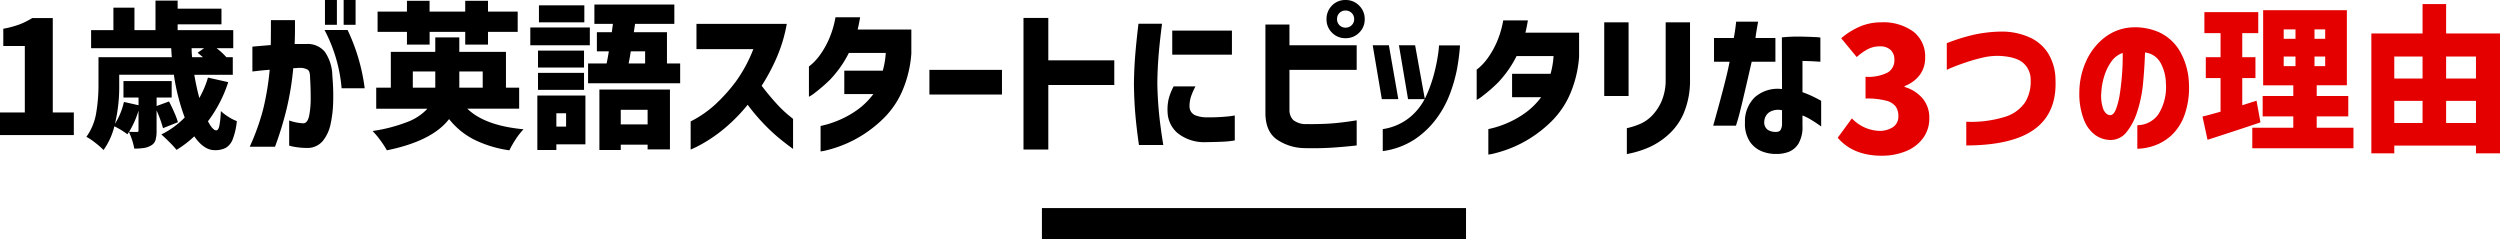
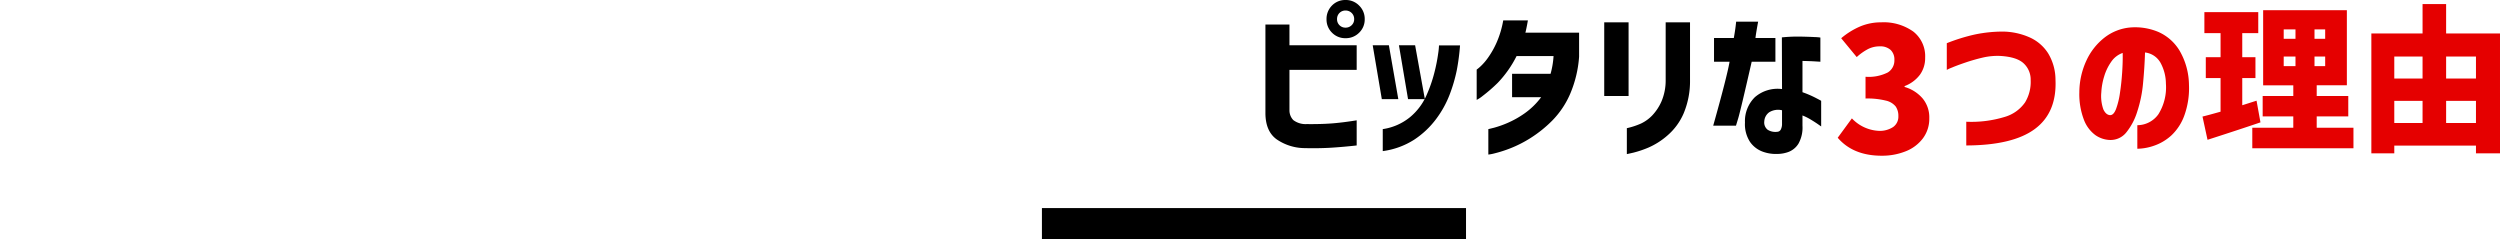
<svg xmlns="http://www.w3.org/2000/svg" width="477.483" height="45.741" viewBox="0 0 477.483 45.741">
  <g id="sec01-h2_sp" transform="translate(-2343 21499)">
    <g id="pc-sec01-h2" transform="translate(2168 -22290.463)">
      <rect id="長方形_44" data-name="長方形 44" width="81" height="6" transform="translate(374 831.204)" />
      <g id="グループ_638" data-name="グループ 638" transform="translate(-0.445)">
-         <path id="パス_242" data-name="パス 242" d="M-117.555-4.32h4.74V-17.01h-4.11v-3.3a18.182,18.182,0,0,0,3.045-.81,13.913,13.913,0,0,0,2.475-1.23h3.93V-4.32h4.02V0h-14.1Zm43.59-5.79a25.207,25.207,0,0,1-3.87,7.47q.9,1.74,1.59,1.74.39,0,.585-.87a18.216,18.216,0,0,0,.285-2.82A9.379,9.379,0,0,0-73.92-3.48a8.336,8.336,0,0,0,1.6.81A13.241,13.241,0,0,1-73.1.78a3.238,3.238,0,0,1-1.32,1.65,4.374,4.374,0,0,1-2.13.45q-2.07,0-3.9-2.64a19.723,19.723,0,0,1-3.39,2.58A18.329,18.329,0,0,0-85.2,1.335Q-86.115.42-86.745-.12a16.114,16.114,0,0,0,4.47-3.24,39.194,39.194,0,0,1-2.07-8.16h-10.44v1.86a30.639,30.639,0,0,1-.81,7.5,13.224,13.224,0,0,0,1.71-4.17l2.79.63V-7.17h-2.88v-3.15h9.21v3.15h-2.88v1.62l2.37-.87q.51.96,1,2.085a14.713,14.713,0,0,1,.705,1.875l-2.85,1.14a23.14,23.14,0,0,0-1.23-3.39V-.84a6.126,6.126,0,0,1-.21,1.815,1.761,1.761,0,0,1-.84,1.005,3.739,3.739,0,0,1-1.335.48,12,12,0,0,1-1.875.12,10.936,10.936,0,0,0-.4-1.59A15.117,15.117,0,0,0-92.925-.6l-.3.45A11.8,11.8,0,0,0-94.41-.96a14.183,14.183,0,0,0-1.3-.72,13.4,13.4,0,0,1-2.07,4.53,14.93,14.93,0,0,0-1.56-1.365A10.884,10.884,0,0,0-101.055.33a10.746,10.746,0,0,0,1.86-4.485,31.918,31.918,0,0,0,.45-5.565v-5.16h14.01q-.06-.57-.12-1.71h-15.3v-3.45h4.26v-4.29h4.02v4.29h4.02v-5.64h4.23v1.53h8.37v3h-8.37v1.11h10.62v3.45h-3.18a12.8,12.8,0,0,1,1.86,1.71h1.23v3.36h-7.35q.39,2.31.96,4.44a18.3,18.3,0,0,0,1.65-3.9Zm-6.99-6.48a16.614,16.614,0,0,0,.09,1.71h2.07q-.93-.78-1.02-.84l1.23-.87ZM-91.1-4.68a16.676,16.676,0,0,1-1.8,4.05q.57.03,1.47.03a.408.408,0,0,0,.27-.06.408.408,0,0,0,.06-.27Zm21.75-7.47v-4.74q1.98-.18,3.51-.3.03-2.13.03-4.77h4.59q.03,2.61-.06,4.56h2.28a4.241,4.241,0,0,1,3.465,1.47,8.213,8.213,0,0,1,1.455,4.62,42.349,42.349,0,0,1,.165,4.68A22.83,22.83,0,0,1-54.4-2.175,7.546,7.546,0,0,1-55.92,1.14a3.8,3.8,0,0,1-2.925,1.32,14.434,14.434,0,0,1-2.535-.225,6.132,6.132,0,0,1-.945-.225v-4.8a9.048,9.048,0,0,0,2.76.54q.78-.09,1.065-1.485a17.139,17.139,0,0,0,.285-3.375q0-1.98-.12-3.9,0-1.14-.42-1.455a2.885,2.885,0,0,0-1.5-.375,5.37,5.37,0,0,0-.615.03,6.036,6.036,0,0,1-.675.03,54.878,54.878,0,0,1-1.26,7.74,65.32,65.32,0,0,1-2.22,7.26h-4.83a44.073,44.073,0,0,0,2.55-7.11,51.237,51.237,0,0,0,1.26-7.59q-1.47.12-2.355.225T-69.345-12.15Zm13.77-7.92h4.41A36.622,36.622,0,0,1-47.9-8.94h-4.41A29.025,29.025,0,0,0-55.575-20.07Zm.09-.99V-25.8h2.28v4.74Zm3.57,0V-25.8h2.28v4.74Zm12.09,3.78v-2.43h-5.61v-3.87h5.61v-2.07h4.32v2.07h6.81v-2.07h4.35v2.07h5.67v3.87h-5.67v2.43h-4.35v-2.43H-35.5v2.43ZM-28.3-5.04q3.33,3.24,10.74,3.93A12.024,12.024,0,0,0-19.035.765a17.463,17.463,0,0,0-1.23,2.145A22.124,22.124,0,0,1-27.075.825a14.437,14.437,0,0,1-4.71-3.885q-3.21,4.2-11.88,5.97a17.127,17.127,0,0,0-1.23-1.89,15.445,15.445,0,0,0-1.5-1.8,30.362,30.362,0,0,0,6.72-1.755,9.928,9.928,0,0,0,3.75-2.5H-45.7V-9.06h2.79V-15.9h8.49v-2.76h4.59v2.76h8.91v6.84h2.52v4.02Zm-10.41-4.02h4.29v-3.09h-4.29Zm13.35-3.09h-4.47v3.09h4.47Zm37.71-1.53V-9.9H-5.235v-3.78h3.54q.27-1.29.42-2.31h-2.28v-3.66H-.7l.21-1.59h-3.54v-3.69h15.27v3.69h-7.5L3.5-19.65h6.33v5.97Zm-18.3-11.1v3.24h-8.67v-3.24Zm1.05,4.23v3.39h-11.37v-3.39Zm-1.11,4.41v3.24H-14.8v-3.24Zm8.94.15q-.12.6-.15.9l-.27,1.41h3.15v-2.31ZM-14.8-8.64v-3.24h8.79v3.24ZM-3.075,2.85V-8.7H10.4V2.73H6.135v-.9H1.005V2.85ZM-5.745-7.56V1.77h-5.55V2.85h-3.63V-7.56ZM6.135-4.83H1.005v2.79h5.13Zm-15.57.66h-1.86v2.55h1.86Zm35.76-12.24H15.465v-4.83h17.25a28.674,28.674,0,0,1-1.935,6.45,37.574,37.574,0,0,1-2.865,5.37q1.35,1.77,2.685,3.24a22.5,22.5,0,0,0,2.31,2.265q.975.795,1.005.825V2.64q-1.62-1.17-2.94-2.28a35.557,35.557,0,0,1-2.82-2.685,37.724,37.724,0,0,1-2.91-3.465A31.977,31.977,0,0,1,21.51-1.875,28.743,28.743,0,0,1,17.985.81,25.92,25.92,0,0,1,15.375,2.3q-.99.465-1.02.465V-2.61a20.641,20.641,0,0,0,4.7-3.24,32.324,32.324,0,0,0,3.915-4.35A27.469,27.469,0,0,0,26.325-16.41Zm15.69-6.09h4.71q-.15.87-.3,1.575t-.18.765h10.26v4.59A22.011,22.011,0,0,1,54.78-8.43a16.682,16.682,0,0,1-3.4,5.055,23.618,23.618,0,0,1-4.14,3.33,22.765,22.765,0,0,1-3.93,1.995,23.3,23.3,0,0,1-2.97.945,7.789,7.789,0,0,1-1.17.225V-1.74q.03,0,1.05-.255A18.929,18.929,0,0,0,42.81-2.91,18.128,18.128,0,0,0,46.1-4.755a14.05,14.05,0,0,0,3.15-3.075H43.7V-12.3h7.35a16.021,16.021,0,0,0,.57-3.39h-7.05a20.857,20.857,0,0,1-3.6,5.115A30.1,30.1,0,0,1,38.115-8.1a6.585,6.585,0,0,1-1.17.78v-5.79a7.781,7.781,0,0,0,.675-.555,10.508,10.508,0,0,0,1.5-1.725,16.559,16.559,0,0,0,1.65-2.925A18.215,18.215,0,0,0,42.015-22.5ZM59.955-7.74v-4.71h13.86v4.71Zm35.31-6.54v4.71h-12.6V2.76h-4.74V-22.38h4.74v8.1Zm11.34,4.98h4.17a12.921,12.921,0,0,0-.84,1.89,6.1,6.1,0,0,0-.3,1.74,2.224,2.224,0,0,0,.21,1.08,1.843,1.843,0,0,0,.975.84A5.838,5.838,0,0,0,113-3.39a35.037,35.037,0,0,0,3.9-.165,12.322,12.322,0,0,0,1.38-.195V1.02a17.1,17.1,0,0,1-2.2.24q-1.215.06-3.375.09a8.1,8.1,0,0,1-5.34-1.725,5.492,5.492,0,0,1-1.92-4.035,8.726,8.726,0,0,1,.24-2.625A10.848,10.848,0,0,1,106.605-9.3Zm-6.72-11.97h4.5q-.45,3.48-.66,6.09t-.24,5.34q.06,2.88.315,5.55t.825,6.18h-4.65q-.48-3.36-.7-6t-.255-5.64q.03-2.82.24-5.445T99.885-21.27Zm6.45,1.32h11.4v4.59h-11.4Z" transform="translate(293 817.263)" />
        <path id="パス_241" data-name="パス 241" d="M-.148,3.34q-5.478,0-8.415-3.432l2.706-3.7A7.554,7.554,0,0,0-.742-1.411a4.629,4.629,0,0,0,2.755-.726A2.408,2.408,0,0,0,3.02-4.217a3.134,3.134,0,0,0-.512-1.848A3.355,3.355,0,0,0,.627-7.187a14.679,14.679,0,0,0-3.878-.4V-11.74a8.113,8.113,0,0,0,4.257-.825,2.673,2.673,0,0,0,1.254-2.376,2.509,2.509,0,0,0-.726-1.93,2.938,2.938,0,0,0-2.079-.677,4.9,4.9,0,0,0-2.194.5A10.184,10.184,0,0,0-4.933-15.5L-7.9-19.1a14.3,14.3,0,0,1,3.647-2.26A10.25,10.25,0,0,1-.28-22.135,9.749,9.749,0,0,1,5.874-20.37a5.975,5.975,0,0,1,2.261,5,5.419,5.419,0,0,1-.99,3.234A6.5,6.5,0,0,1,4.208-9.958v.165A7.117,7.117,0,0,1,7.64-7.615,5.665,5.665,0,0,1,8.927-3.82,6.242,6.242,0,0,1,7.706.024,7.547,7.547,0,0,1,4.406,2.5,12.027,12.027,0,0,1-.148,3.34ZM12.269-13.05v-5.1a34.755,34.755,0,0,1,5.37-1.665,26.2,26.2,0,0,1,5.19-.555A12.928,12.928,0,0,1,28-19.3a8.081,8.081,0,0,1,3.63,3.09,9.814,9.814,0,0,1,1.4,5.055q.27,6.27-3.945,9.39T15.989,1.38V-3.15a21.8,21.8,0,0,0,7.32-.915,7.154,7.154,0,0,0,3.915-2.79A7.526,7.526,0,0,0,28.289-11.1a4.209,4.209,0,0,0-1.32-3.18q-1.32-1.26-4.53-1.44a12.618,12.618,0,0,0-3.36.33q-1.65.39-3.24.93t-2.58.96A8.252,8.252,0,0,0,12.269-13.05Zm31.17,8.64q.69.03,1.155-1.17a14.863,14.863,0,0,0,.75-3.075q.285-1.875.42-3.915t.1-3.72a4.4,4.4,0,0,0-2.205,1.71,9.641,9.641,0,0,0-1.35,2.835,12.373,12.373,0,0,0-.525,2.955,7.58,7.58,0,0,0,.39,3.285Q42.659-4.47,43.439-4.41Zm10.68-6.03a8.438,8.438,0,0,0-1.05-4.005,3.9,3.9,0,0,0-2.94-1.935q-.09,2.91-.375,5.88a24.317,24.317,0,0,1-1.125,5.46,11.868,11.868,0,0,1-2.1,3.96A3.839,3.839,0,0,1,43.349.33a5.151,5.151,0,0,1-2.685-.915A6.474,6.474,0,0,1,38.5-3.42a13.7,13.7,0,0,1-.915-5.37,14.531,14.531,0,0,1,1.35-6.045,11.818,11.818,0,0,1,3.45-4.38,9.365,9.365,0,0,1,4.89-1.935,11.442,11.442,0,0,1,5.415.855,8.92,8.92,0,0,1,4.065,3.615,13.3,13.3,0,0,1,1.77,6.51,15.3,15.3,0,0,1-.885,5.82,9.763,9.763,0,0,1-2.46,3.795A9.4,9.4,0,0,1,51.9,1.41a10.17,10.17,0,0,1-3.24.6v-4.5a4.959,4.959,0,0,0,4.02-2.085A9.683,9.683,0,0,0,54.119-10.44Zm28.8,8.43h7.02V1.92H70.618V-2.01h7.83V-4.17H72.6v-3.9h5.85v-2.04h-5.76V-24.45h15.99v14.34h-5.76v2.04h6.03v3.9h-6.03ZM72.178-3.03Q68.4-1.74,62.068.3l-.96-4.44q.9-.21,3.45-.93v-6.42h-2.82v-3.99h2.82v-4.59h-3.09v-4.02h10.29v4.02H68.7v4.59h2.52v3.99H68.7V-6.3l2.73-.87Zm4.44-17.76v1.8h2.25v-1.8Zm7.92,1.8v-1.8H82.5v1.8Zm-7.92,3.39v1.83h2.25V-15.6Zm7.92,1.83V-15.6H82.5v1.83Zm23.1-6.24h10.29V2.88h-4.59V1.41h-15.6V2.88h-4.38V-20.01h9.78v-5.61h4.5Zm-4.5,4.41h-5.4v4.2h5.4Zm10.2,0h-5.7v4.2h5.7Zm-15.6,8.46v4.23h5.4V-7.14Zm9.9,4.23h5.7V-7.14h-5.7Z" transform="translate(535 817.864)" fill="#e50000" />
        <path id="パス_254" data-name="パス 254" d="M-117.868-4.83V-21.72h4.59v3.96h12.84v4.71h-12.84v7.77a2.662,2.662,0,0,0,.735,1.815,3.876,3.876,0,0,0,2.535.765q2.64.03,4.71-.12t4.86-.6v4.8q-2.7.3-4.95.435t-4.98.075a9.578,9.578,0,0,1-5.4-1.71Q-117.868-1.38-117.868-4.83Zm16.95-17.91a1.579,1.579,0,0,0-.48-1.185,1.619,1.619,0,0,0-1.17-.465,1.568,1.568,0,0,0-1.155.465,1.605,1.605,0,0,0-.465,1.185,1.568,1.568,0,0,0,.465,1.155,1.568,1.568,0,0,0,1.155.465,1.619,1.619,0,0,0,1.17-.465A1.543,1.543,0,0,0-100.918-22.74Zm-4.23-2.61a3.507,3.507,0,0,1,2.58-1.05,3.531,3.531,0,0,1,2.6,1.065,3.531,3.531,0,0,1,1.065,2.6,3.482,3.482,0,0,1-1.065,2.58,3.557,3.557,0,0,1-2.6,1.05,3.507,3.507,0,0,1-2.58-1.05,3.507,3.507,0,0,1-1.05-2.58A3.608,3.608,0,0,1-105.148-25.35Zm9.69,27.81v-4.2a10.665,10.665,0,0,0,5.205-2.28,11.359,11.359,0,0,0,3.09-4.05,26.612,26.612,0,0,0,1.575-4.5,32.41,32.41,0,0,0,.72-3.645,12.746,12.746,0,0,0,.15-1.515h4.02a41.409,41.409,0,0,1-.63,4.785,29.5,29.5,0,0,1-1.335,4.56,19.192,19.192,0,0,1-2.61,4.725A16.647,16.647,0,0,1-89.443.27,14.7,14.7,0,0,1-95.458,2.46Zm1.17-20.22,1.8,10.29h-3.15l-1.74-10.29Zm5.01,0,1.86,10.29h-3.21l-1.74-10.29Zm16.83-4.74h4.71q-.15.87-.3,1.575t-.18.765h10.26v4.59a22.011,22.011,0,0,1-1.725,7.14,16.682,16.682,0,0,1-3.4,5.055,23.618,23.618,0,0,1-4.14,3.33,22.765,22.765,0,0,1-3.93,1.995,23.3,23.3,0,0,1-2.97.945,7.789,7.789,0,0,1-1.17.225V-1.74q.03,0,1.05-.255a18.929,18.929,0,0,0,2.6-.915,18.127,18.127,0,0,0,3.285-1.845,14.05,14.05,0,0,0,3.15-3.075h-5.55V-12.3h7.35a16.021,16.021,0,0,0,.57-3.39H-69.9a20.857,20.857,0,0,1-3.6,5.115A30.1,30.1,0,0,1-76.349-8.1a6.585,6.585,0,0,1-1.17.78v-5.79a7.781,7.781,0,0,0,.675-.555,10.508,10.508,0,0,0,1.5-1.725,16.559,16.559,0,0,0,1.65-2.925A18.214,18.214,0,0,0-72.449-22.5Zm23.61,25.53V-1.92a14.019,14.019,0,0,0,2.7-.885A7.323,7.323,0,0,0-43.993-4.35a9.344,9.344,0,0,0,1.77-2.685,10.168,10.168,0,0,0,.8-4.125V-22.14h4.65v10.98a15.931,15.931,0,0,1-1.2,6.375A11.643,11.643,0,0,1-41.069-.54a14.024,14.024,0,0,1-3.645,2.325,19.641,19.641,0,0,1-2.895.975Q-48.779,3.03-48.839,3.03Zm-4.32-11.1V-22.14h4.65V-8.07Zm23.94-6.54h-2.97v-4.53h3.78q.24-1.35.345-2.22t.1-.9h4.2q-.42,2.28-.51,3.12h3.81v4.53h-4.53q-2.13,9.33-2.565,10.77l-.435,1.44h-4.35Q-29.728-11.7-29.218-14.61ZM-19.2-9.39l-.03-9.87a30.188,30.188,0,0,1,3.5-.15q1.665.03,2.745.09a8.791,8.791,0,0,1,1.11.09v4.62q-.03,0-.975-.06t-2.445-.09v5.97a19.942,19.942,0,0,1,2.43,1.035q1.08.555,1.14.615v4.89l-.555-.39q-.555-.39-1.395-.9a10.191,10.191,0,0,0-1.62-.81V-2.4a6.266,6.266,0,0,1-.765,3.435,3.849,3.849,0,0,1-1.845,1.56A6.193,6.193,0,0,1-20.1,3a7.3,7.3,0,0,1-2.835-.45A5.1,5.1,0,0,1-25.3.72,6.166,6.166,0,0,1-26.278-3a6.4,6.4,0,0,1,1.9-4.845A6.621,6.621,0,0,1-19.2-9.39Zm-.9,8.16a.788.788,0,0,0,.675-.45A2.352,2.352,0,0,0-19.2-2.79V-5.34a3.236,3.236,0,0,0-2.46.39,2.3,2.3,0,0,0-.93,1.74,1.753,1.753,0,0,0,.645,1.59A2.752,2.752,0,0,0-20.1-1.23Z" transform="translate(535 817.863)" />
      </g>
    </g>
  </g>
</svg>